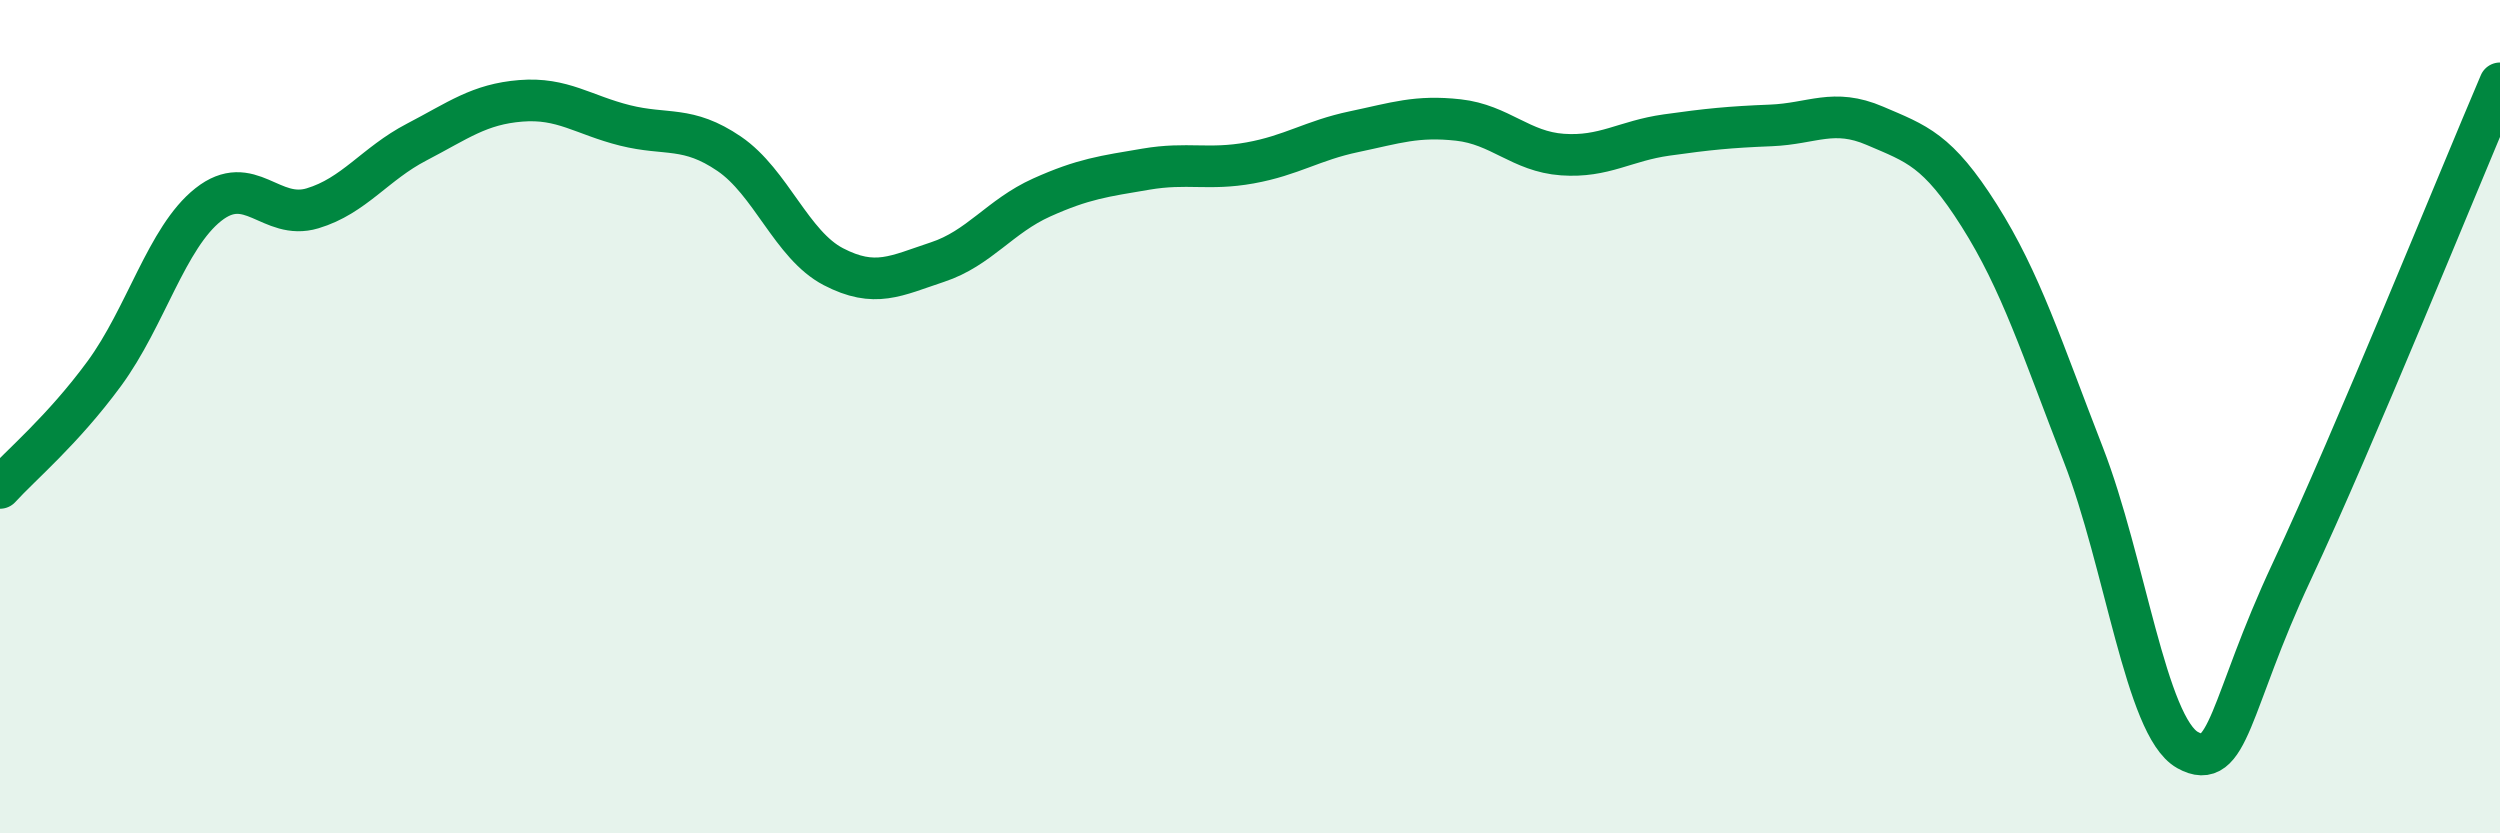
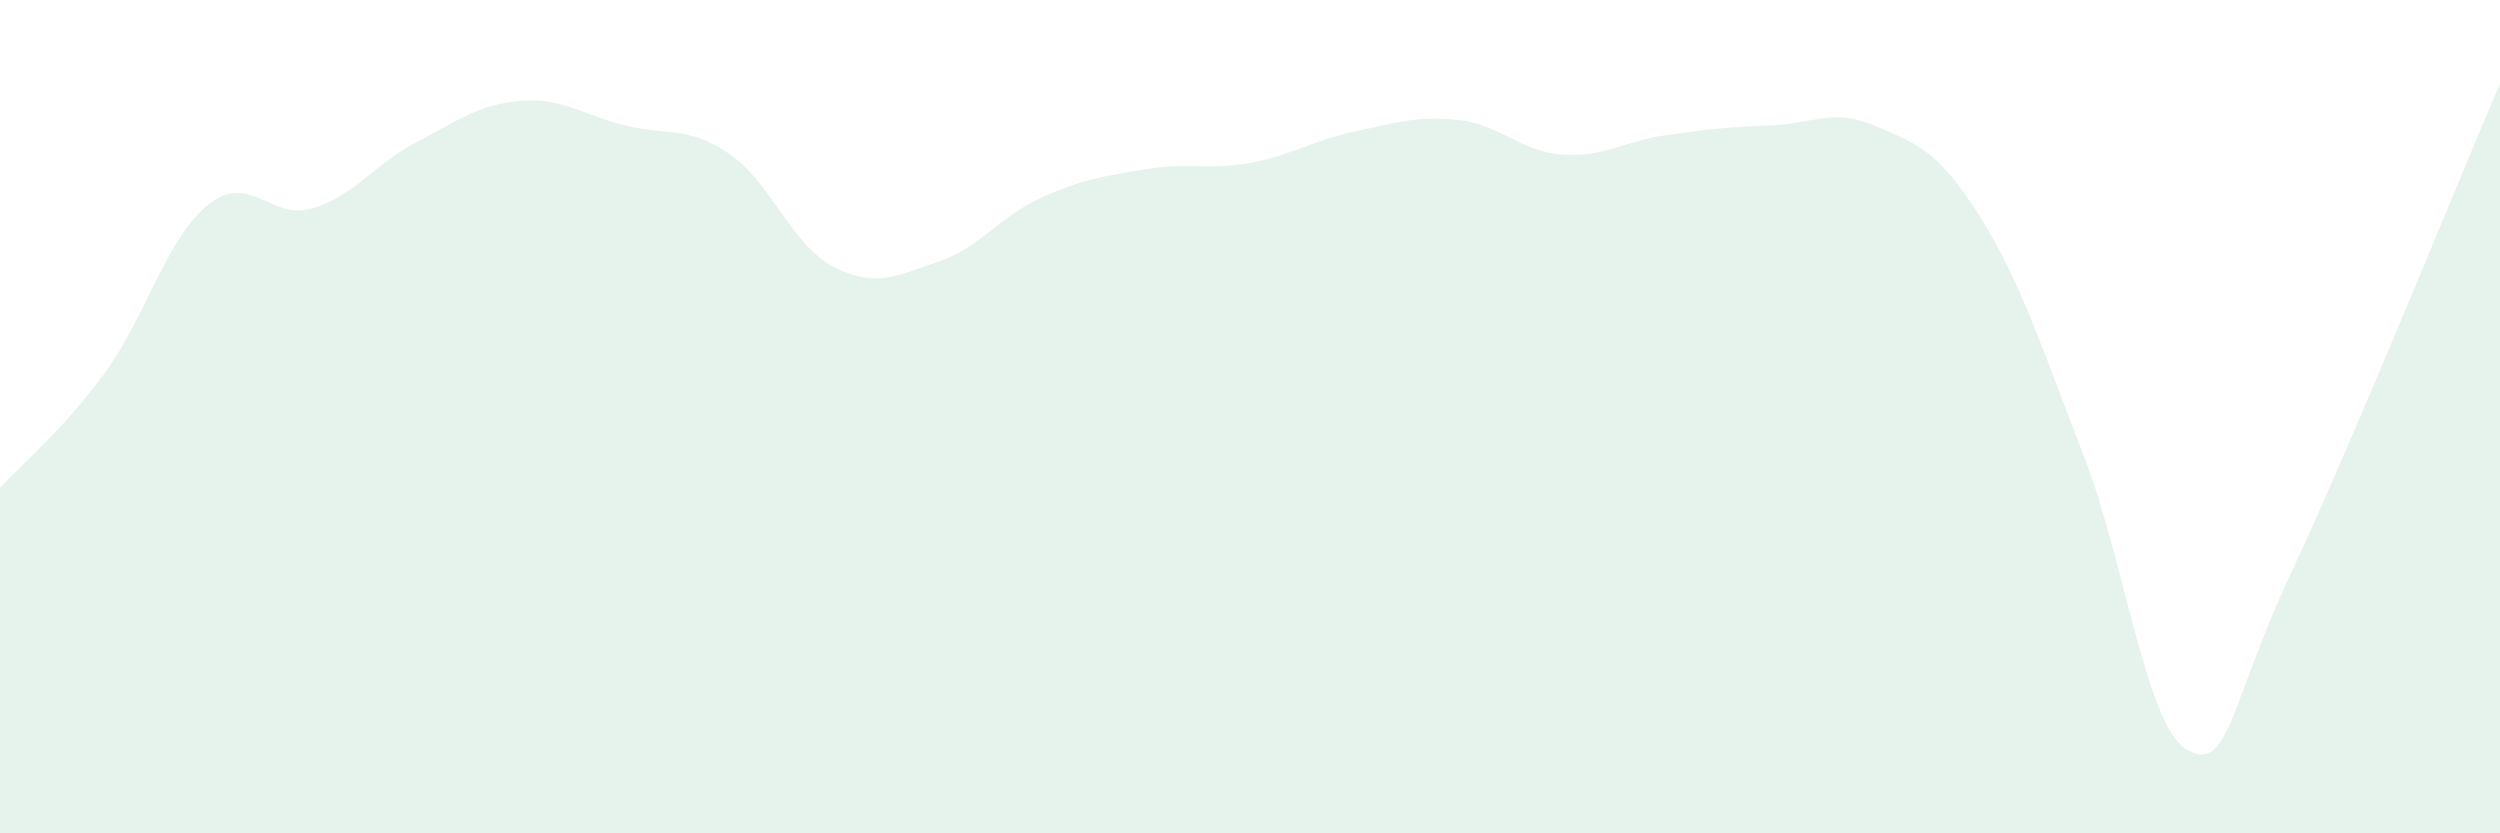
<svg xmlns="http://www.w3.org/2000/svg" width="60" height="20" viewBox="0 0 60 20">
  <path d="M 0,11.71 C 0.5,11.16 1.5,10.33 2.5,8.97 C 3.5,7.61 4,5.7 5,4.91 C 6,4.12 6.5,5.3 7.5,5 C 8.5,4.7 9,3.93 10,3.41 C 11,2.89 11.5,2.5 12.5,2.42 C 13.5,2.34 14,2.76 15,3.01 C 16,3.26 16.5,3.01 17.5,3.69 C 18.5,4.37 19,5.88 20,6.4 C 21,6.92 21.5,6.62 22.5,6.29 C 23.5,5.96 24,5.19 25,4.74 C 26,4.29 26.5,4.23 27.5,4.06 C 28.5,3.89 29,4.09 30,3.91 C 31,3.73 31.5,3.37 32.5,3.16 C 33.5,2.95 34,2.77 35,2.88 C 36,2.99 36.5,3.64 37.5,3.71 C 38.5,3.78 39,3.38 40,3.24 C 41,3.1 41.5,3.05 42.5,3.01 C 43.5,2.97 44,2.59 45,3.02 C 46,3.45 46.5,3.59 47.5,5.17 C 48.5,6.75 49,8.34 50,10.91 C 51,13.48 51.5,17.44 52.5,18 C 53.5,18.56 53.5,16.92 55,13.72 C 56.5,10.52 59,4.34 60,2L60 20L0 20Z" fill="#008740" opacity="0.1" stroke-linecap="round" stroke-linejoin="round" />
-   <path d="M 0,11.71 C 0.5,11.16 1.5,10.33 2.5,8.97 C 3.5,7.61 4,5.7 5,4.91 C 6,4.12 6.5,5.3 7.5,5 C 8.5,4.7 9,3.93 10,3.41 C 11,2.89 11.5,2.5 12.5,2.42 C 13.5,2.34 14,2.76 15,3.01 C 16,3.26 16.5,3.01 17.5,3.69 C 18.5,4.37 19,5.88 20,6.4 C 21,6.92 21.5,6.62 22.5,6.29 C 23.5,5.96 24,5.19 25,4.74 C 26,4.29 26.5,4.23 27.5,4.06 C 28.5,3.89 29,4.09 30,3.91 C 31,3.73 31.5,3.37 32.5,3.16 C 33.5,2.95 34,2.77 35,2.88 C 36,2.99 36.5,3.64 37.5,3.71 C 38.5,3.78 39,3.38 40,3.24 C 41,3.1 41.5,3.05 42.5,3.01 C 43.5,2.97 44,2.59 45,3.02 C 46,3.45 46.5,3.59 47.5,5.17 C 48.5,6.75 49,8.34 50,10.91 C 51,13.48 51.5,17.44 52.5,18 C 53.5,18.56 53.5,16.92 55,13.72 C 56.5,10.52 59,4.34 60,2" stroke="#008740" stroke-width="1" fill="none" stroke-linecap="round" stroke-linejoin="round" />
</svg>